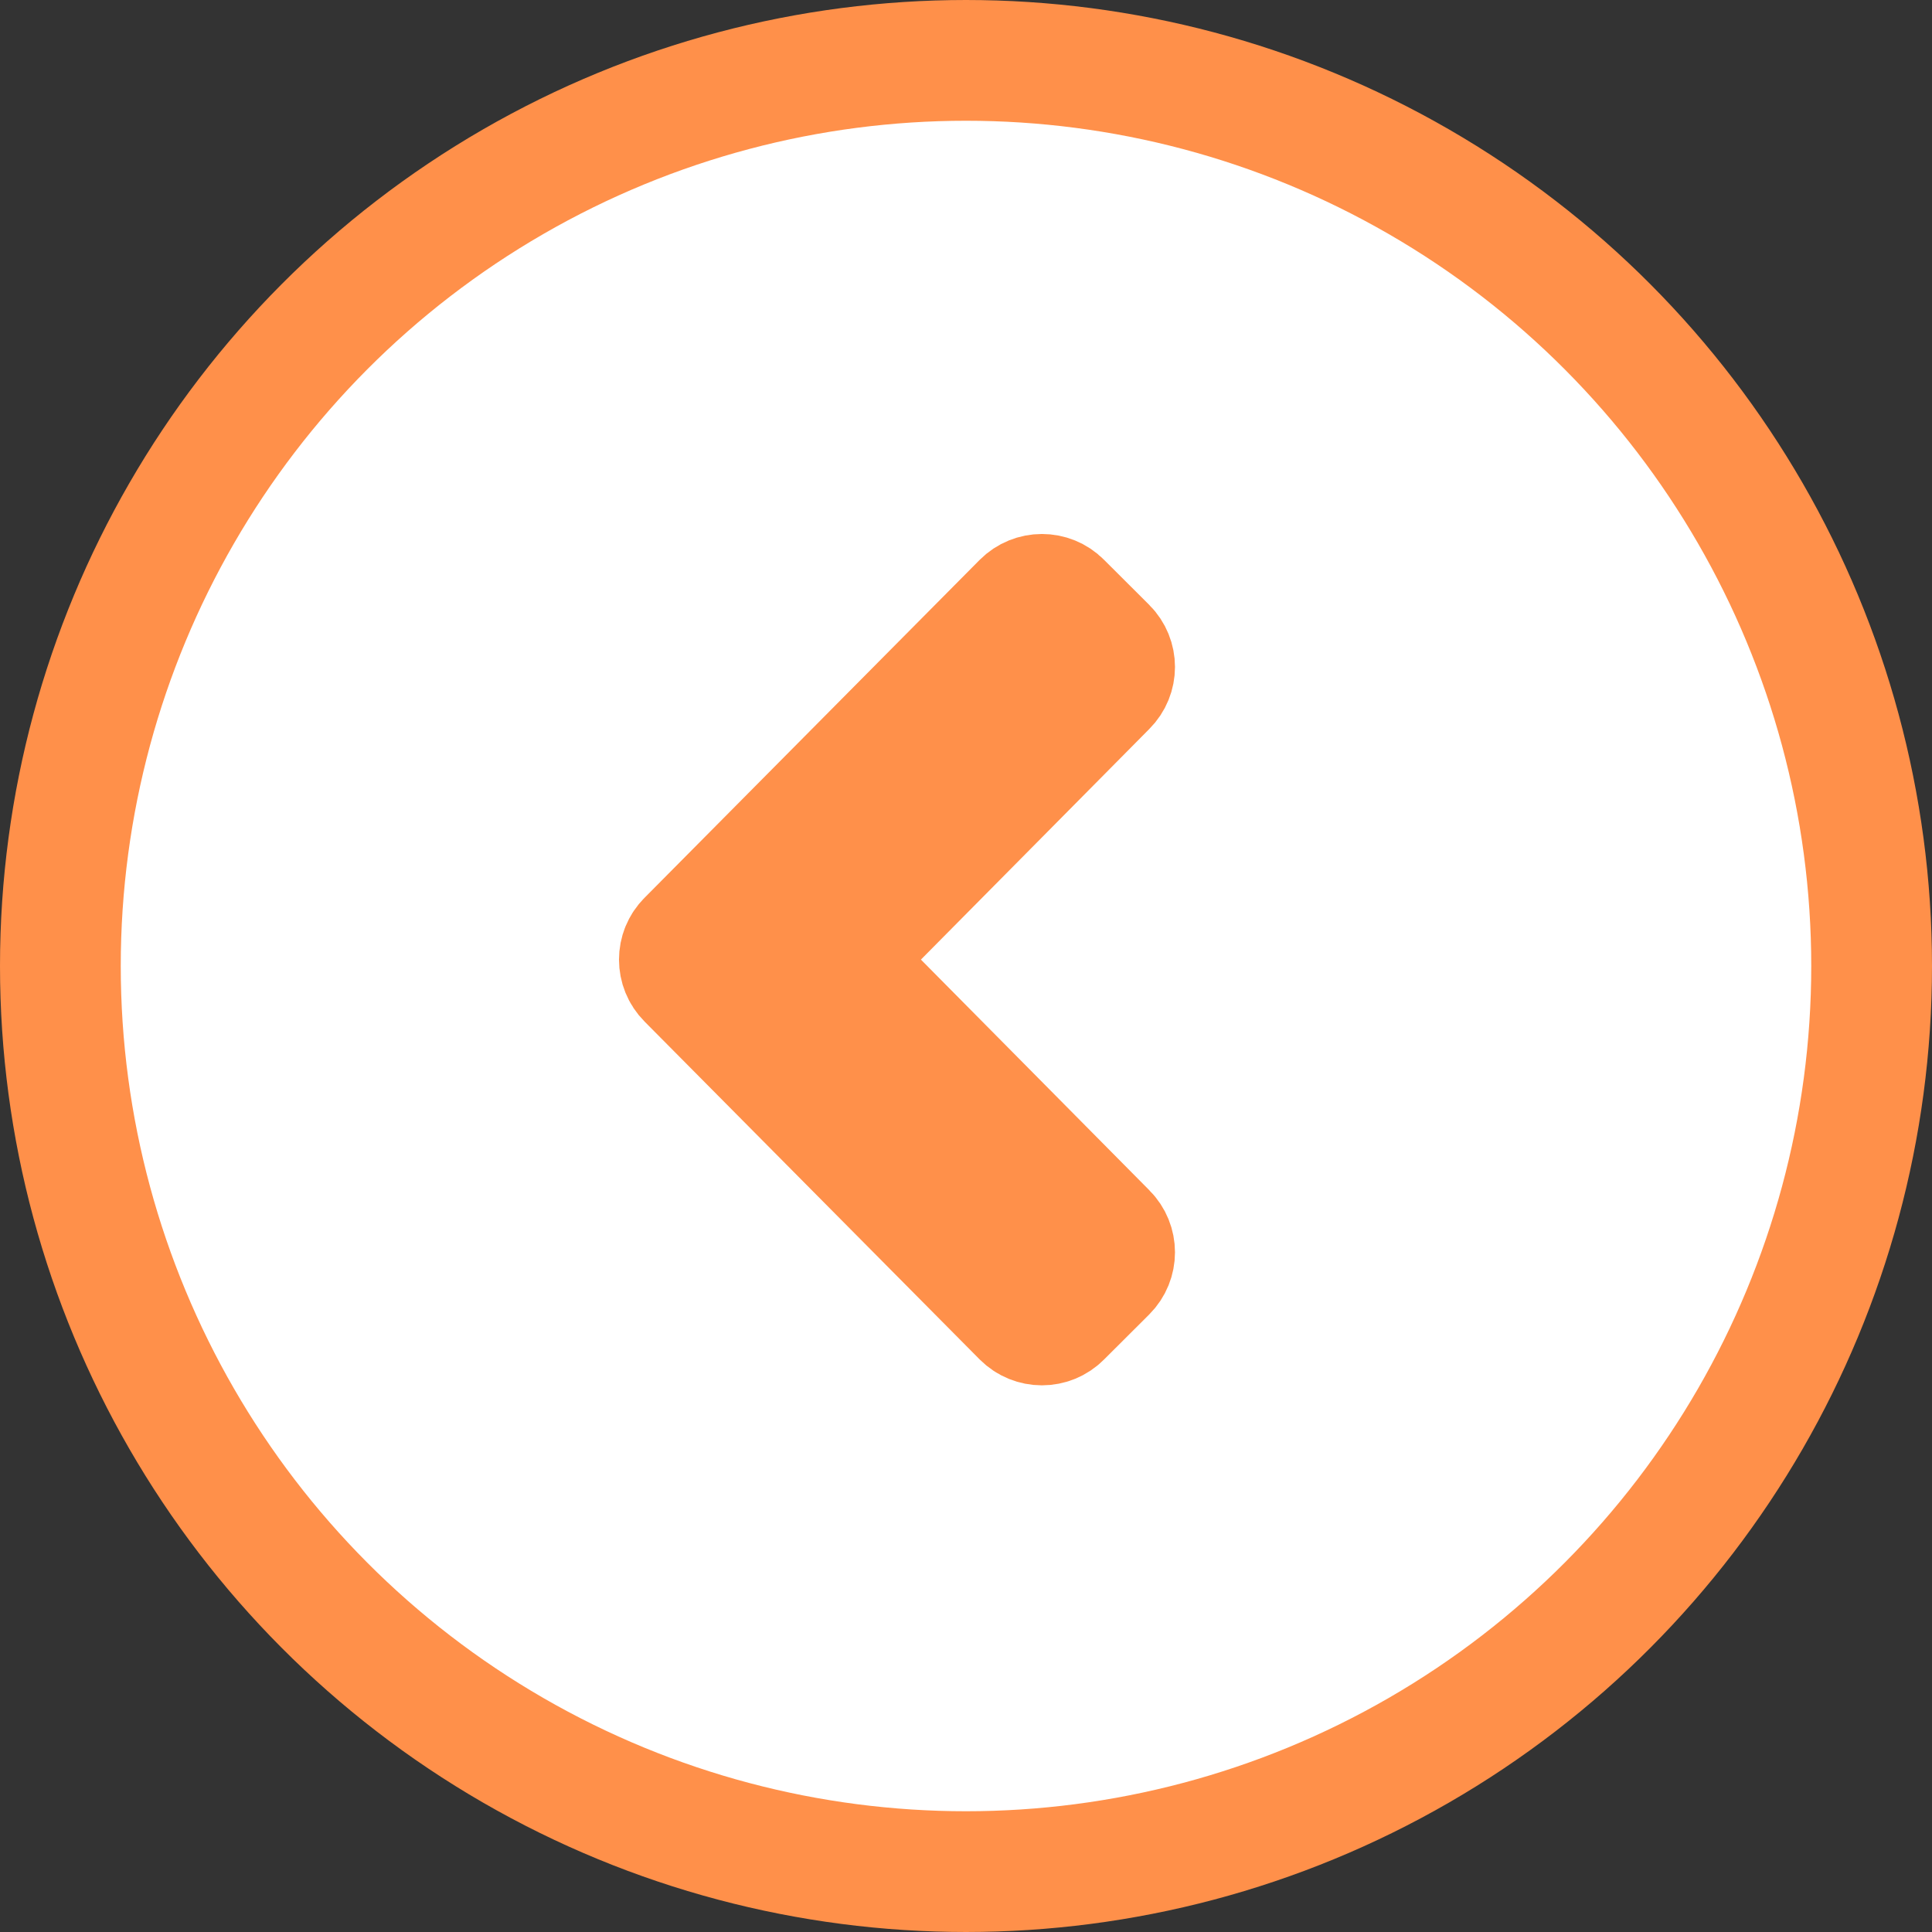
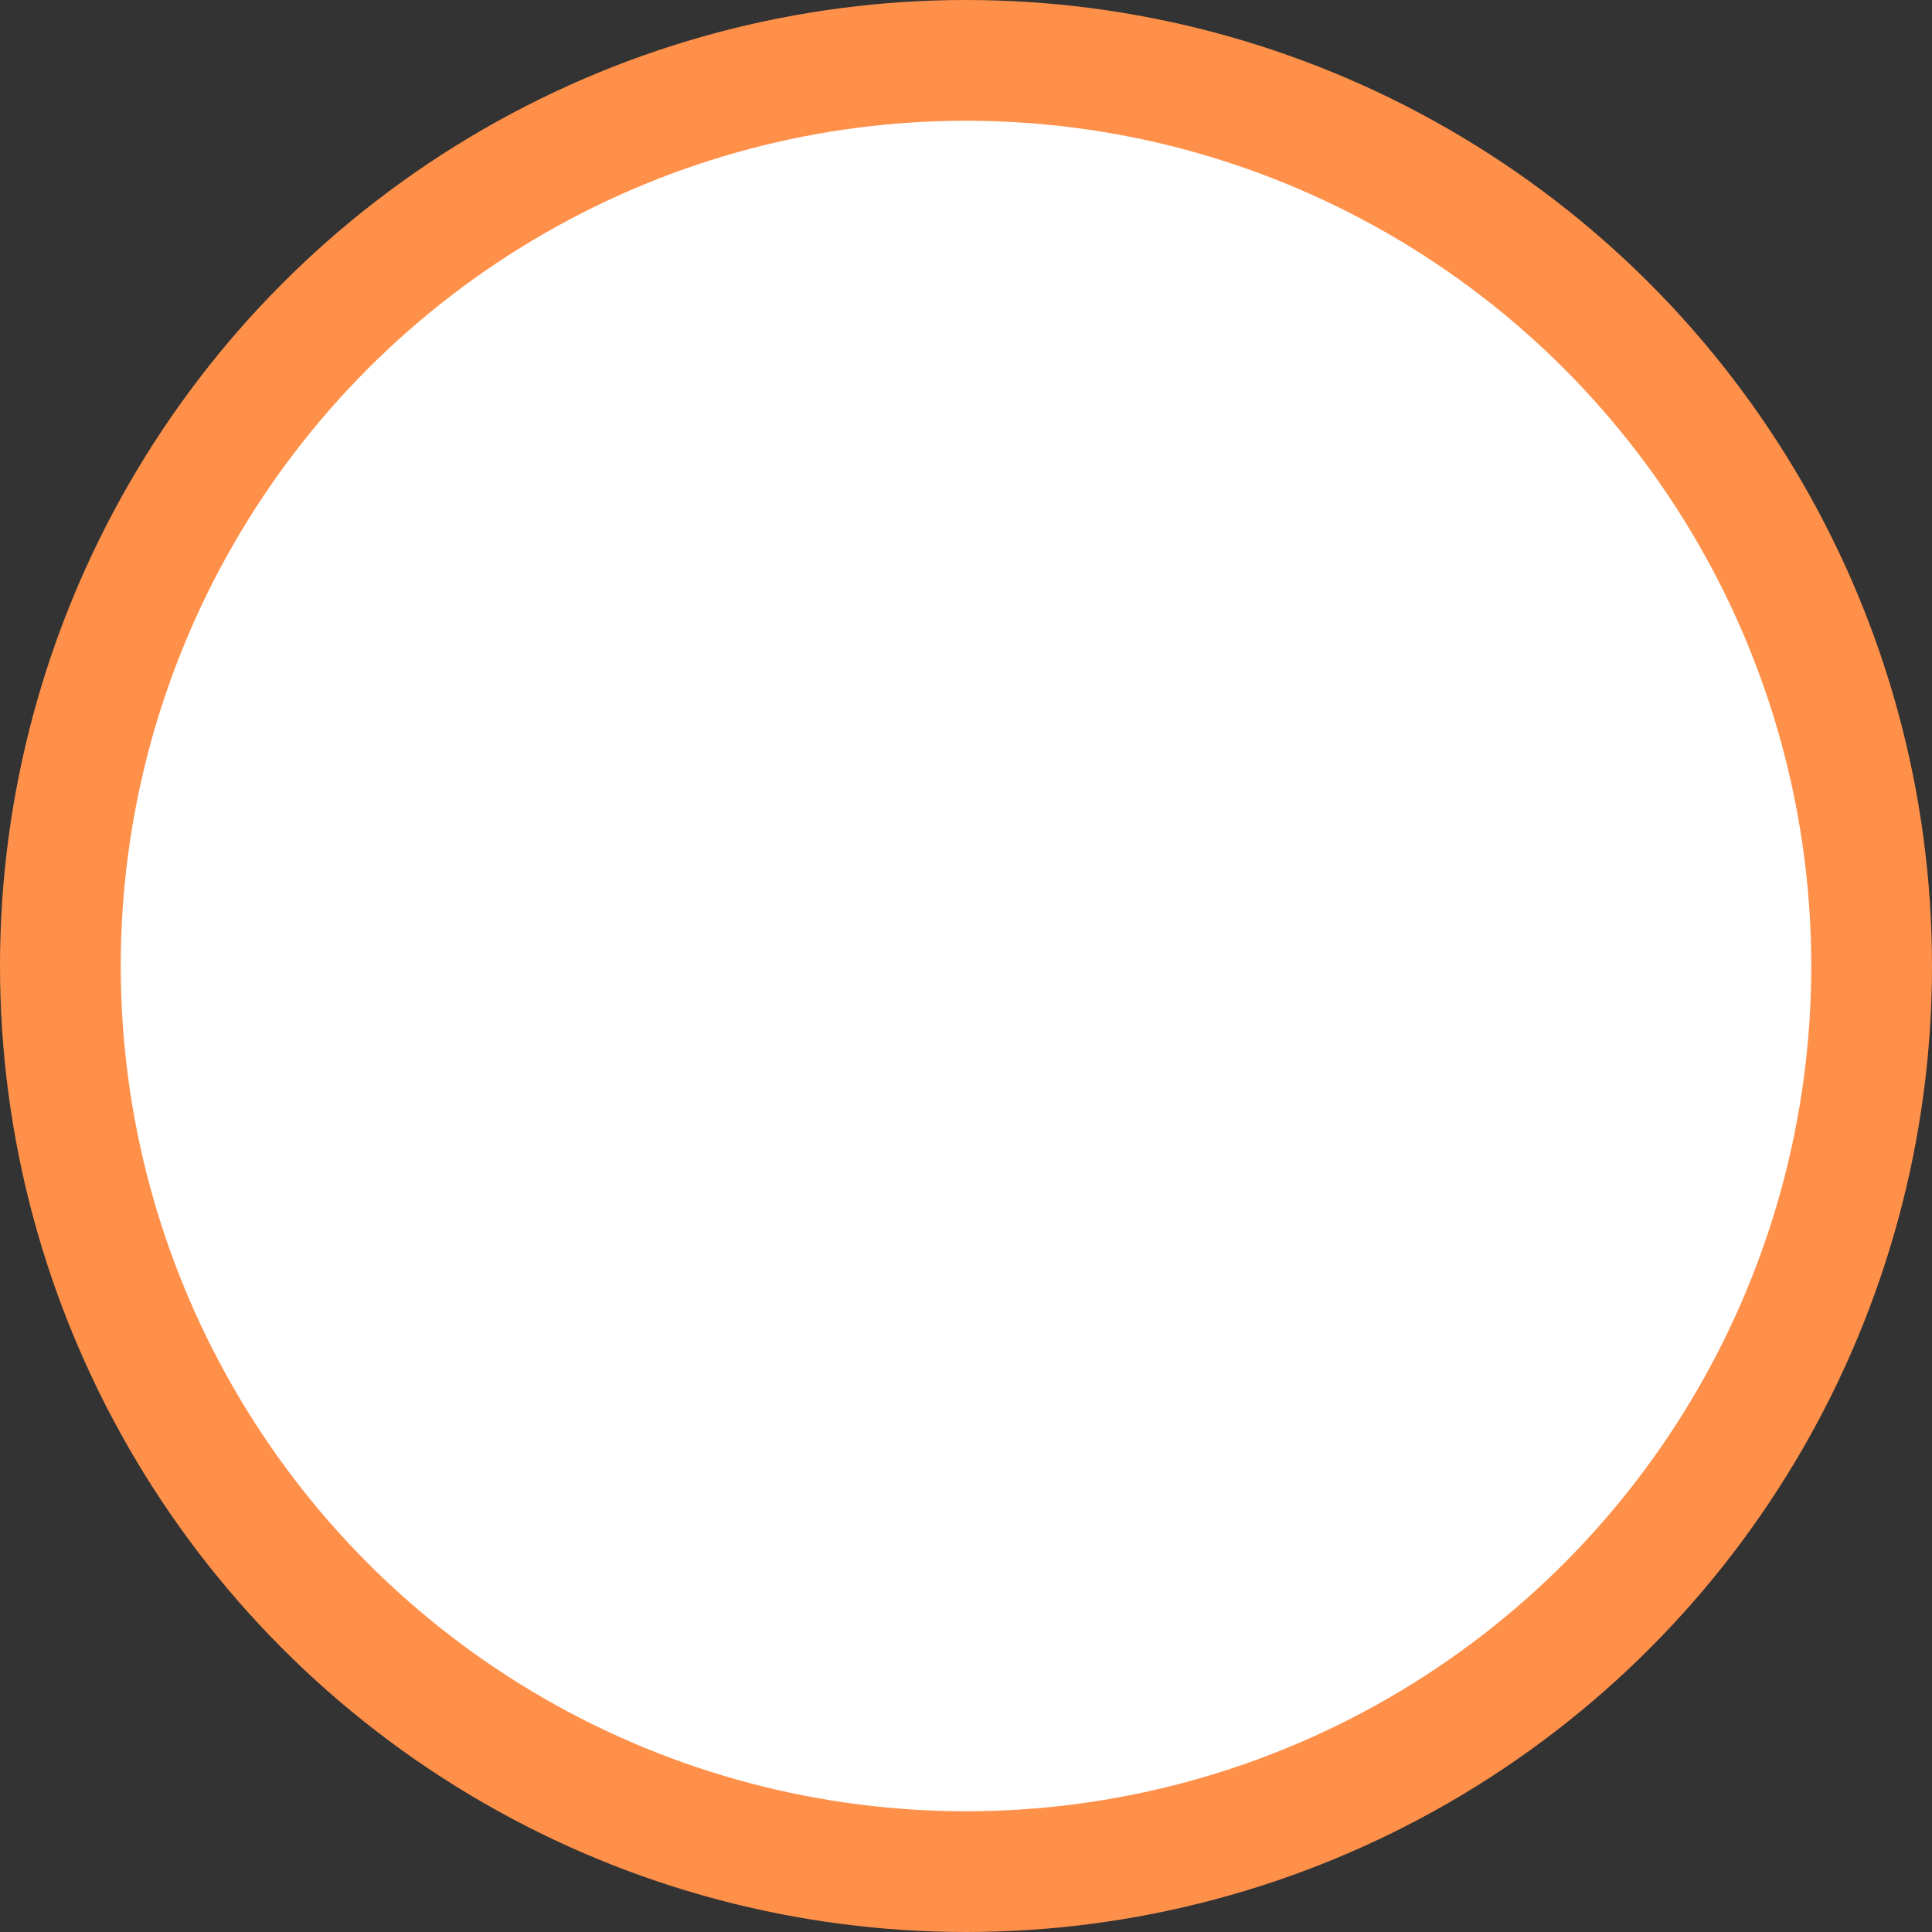
<svg xmlns="http://www.w3.org/2000/svg" width="16" height="16" viewBox="0 0 16 16" fill="none">
  <rect x="0" y="0" width="16" height="16" fill="#333333" stroke="none" />
  <circle cx="8" cy="8" r="7.5" transform="matrix(-1 0 0 1 16 0)" fill="white" stroke="#FF904A" />
-   <path d="M5.693 8.108L8.468 10.906C8.557 10.995 8.701 10.995 8.789 10.906L9.164 10.532C9.253 10.443 9.253 10.299 9.164 10.21L6.923 7.947L9.164 5.684C9.253 5.595 9.253 5.452 9.164 5.363L8.789 4.989C8.701 4.9 8.557 4.9 8.468 4.989L5.693 7.787C5.604 7.875 5.604 8.019 5.693 8.108Z" fill="#FF904A" stroke="#FF904A" />
</svg>